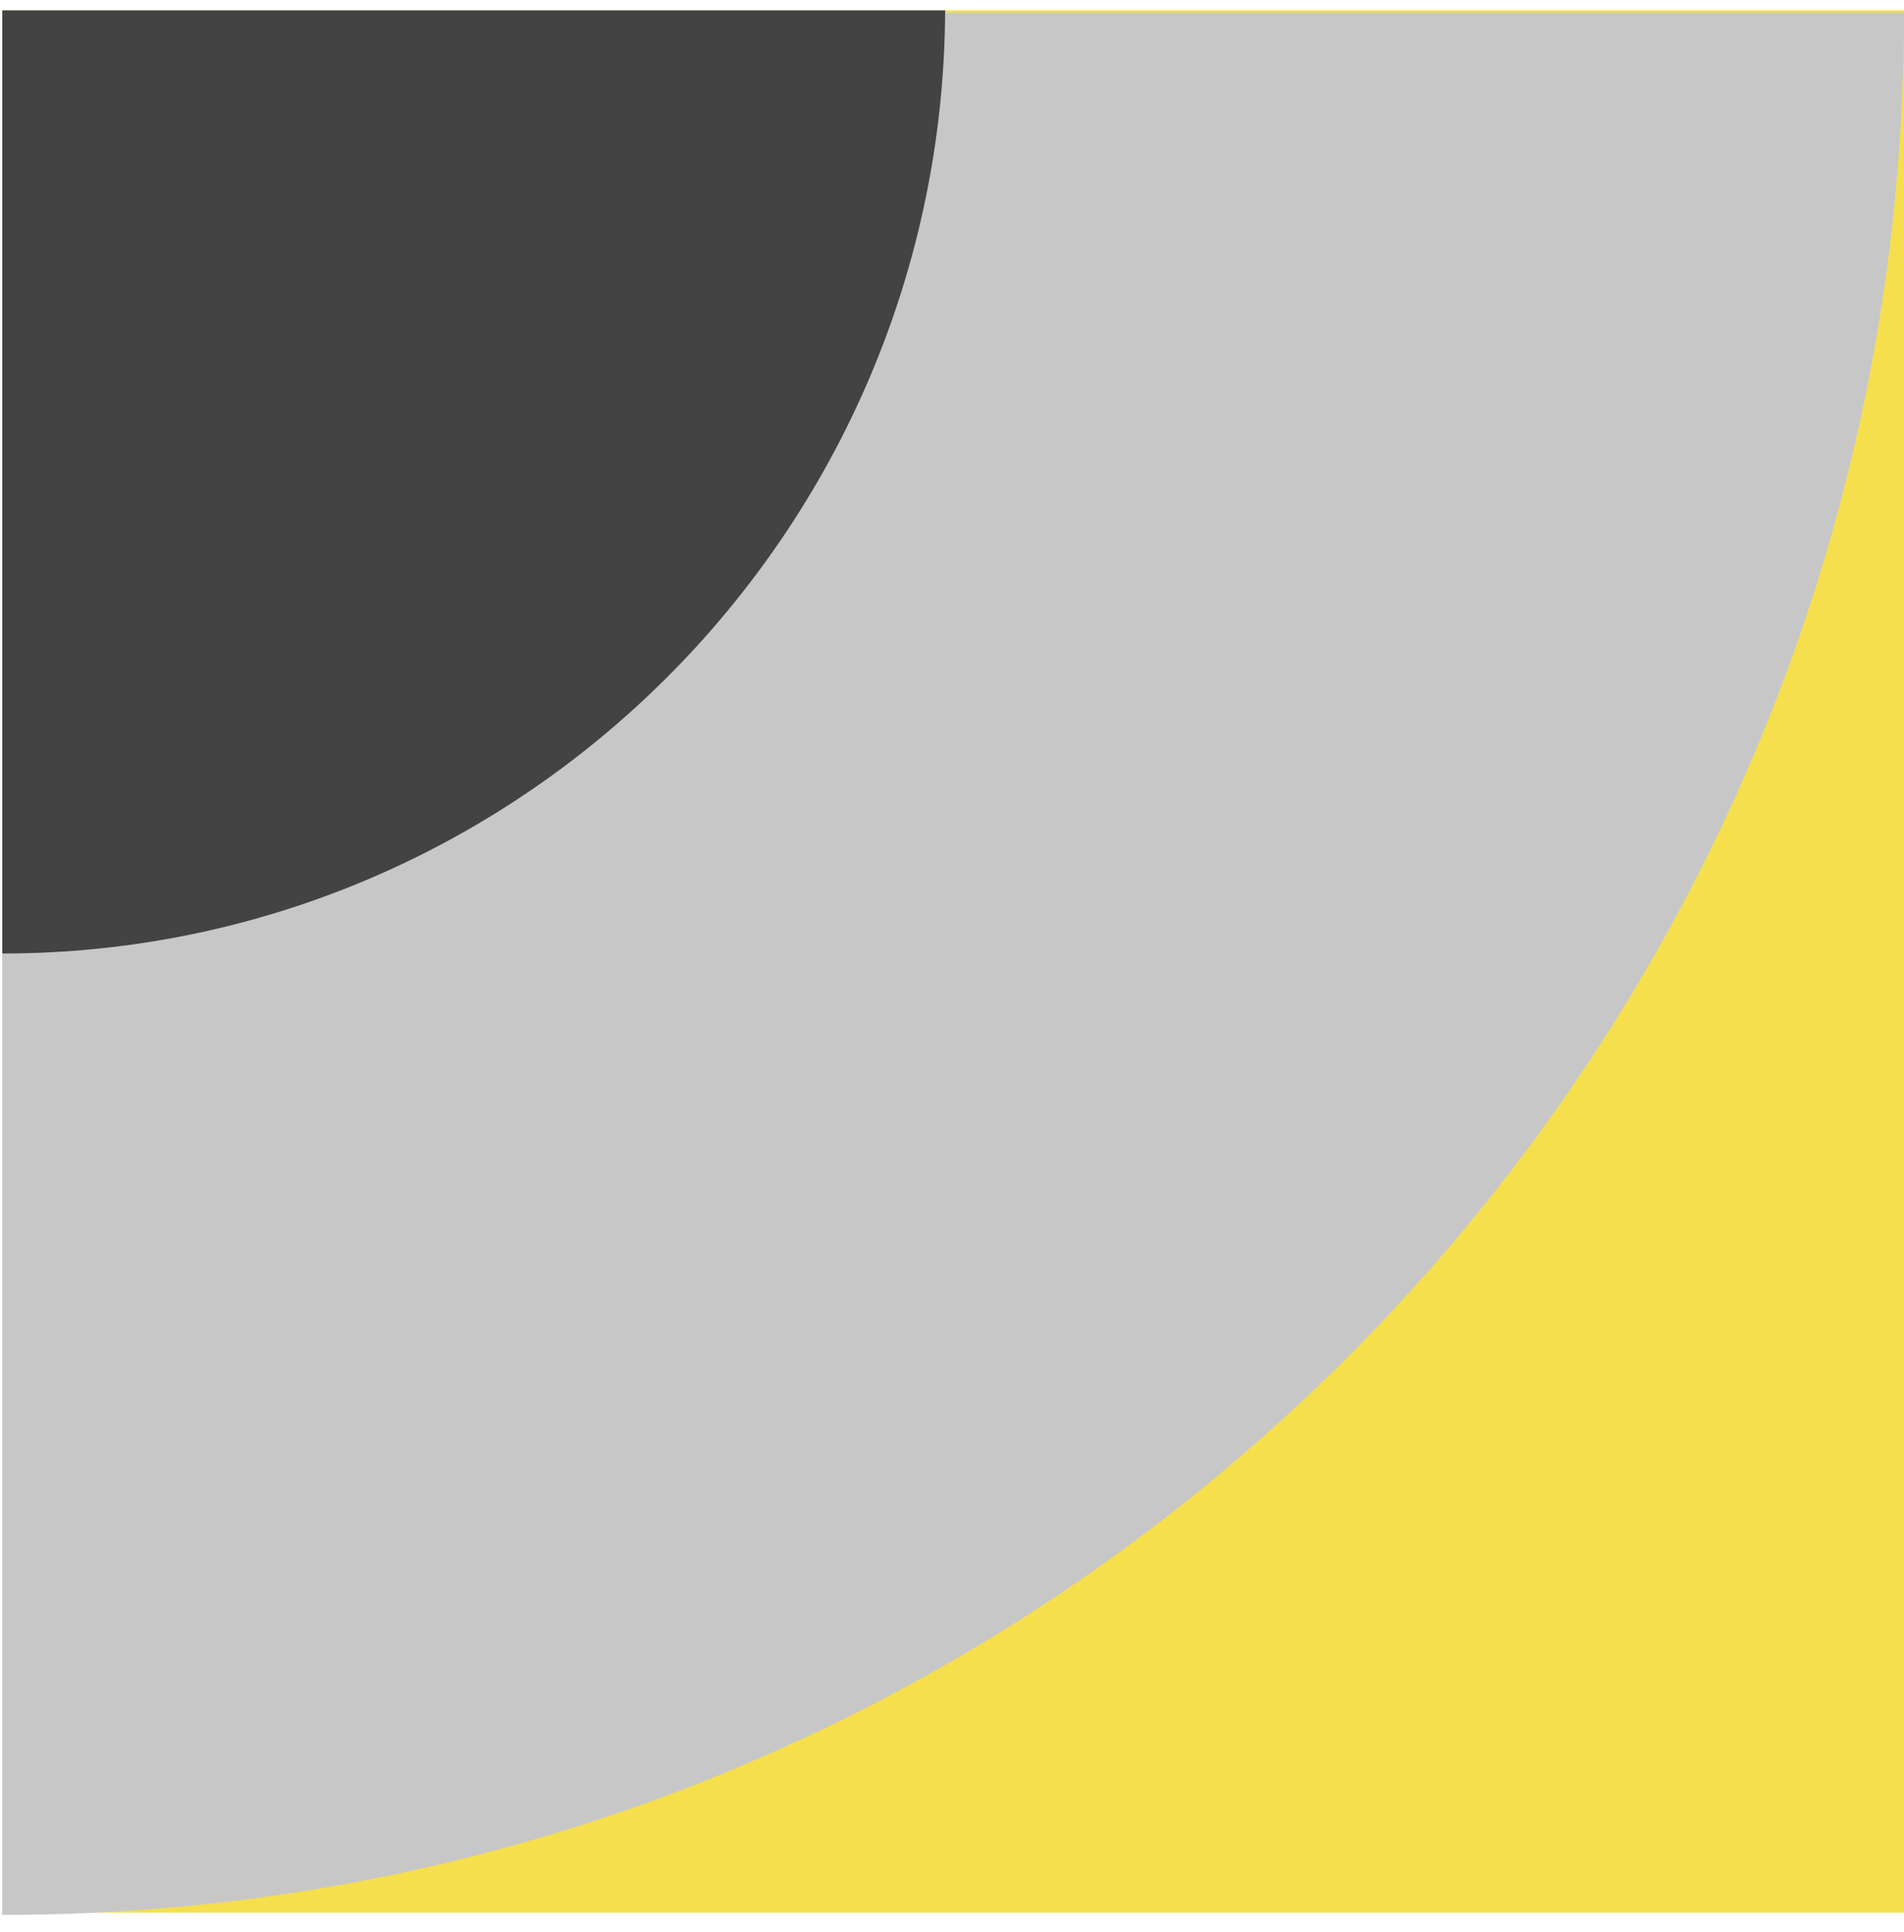
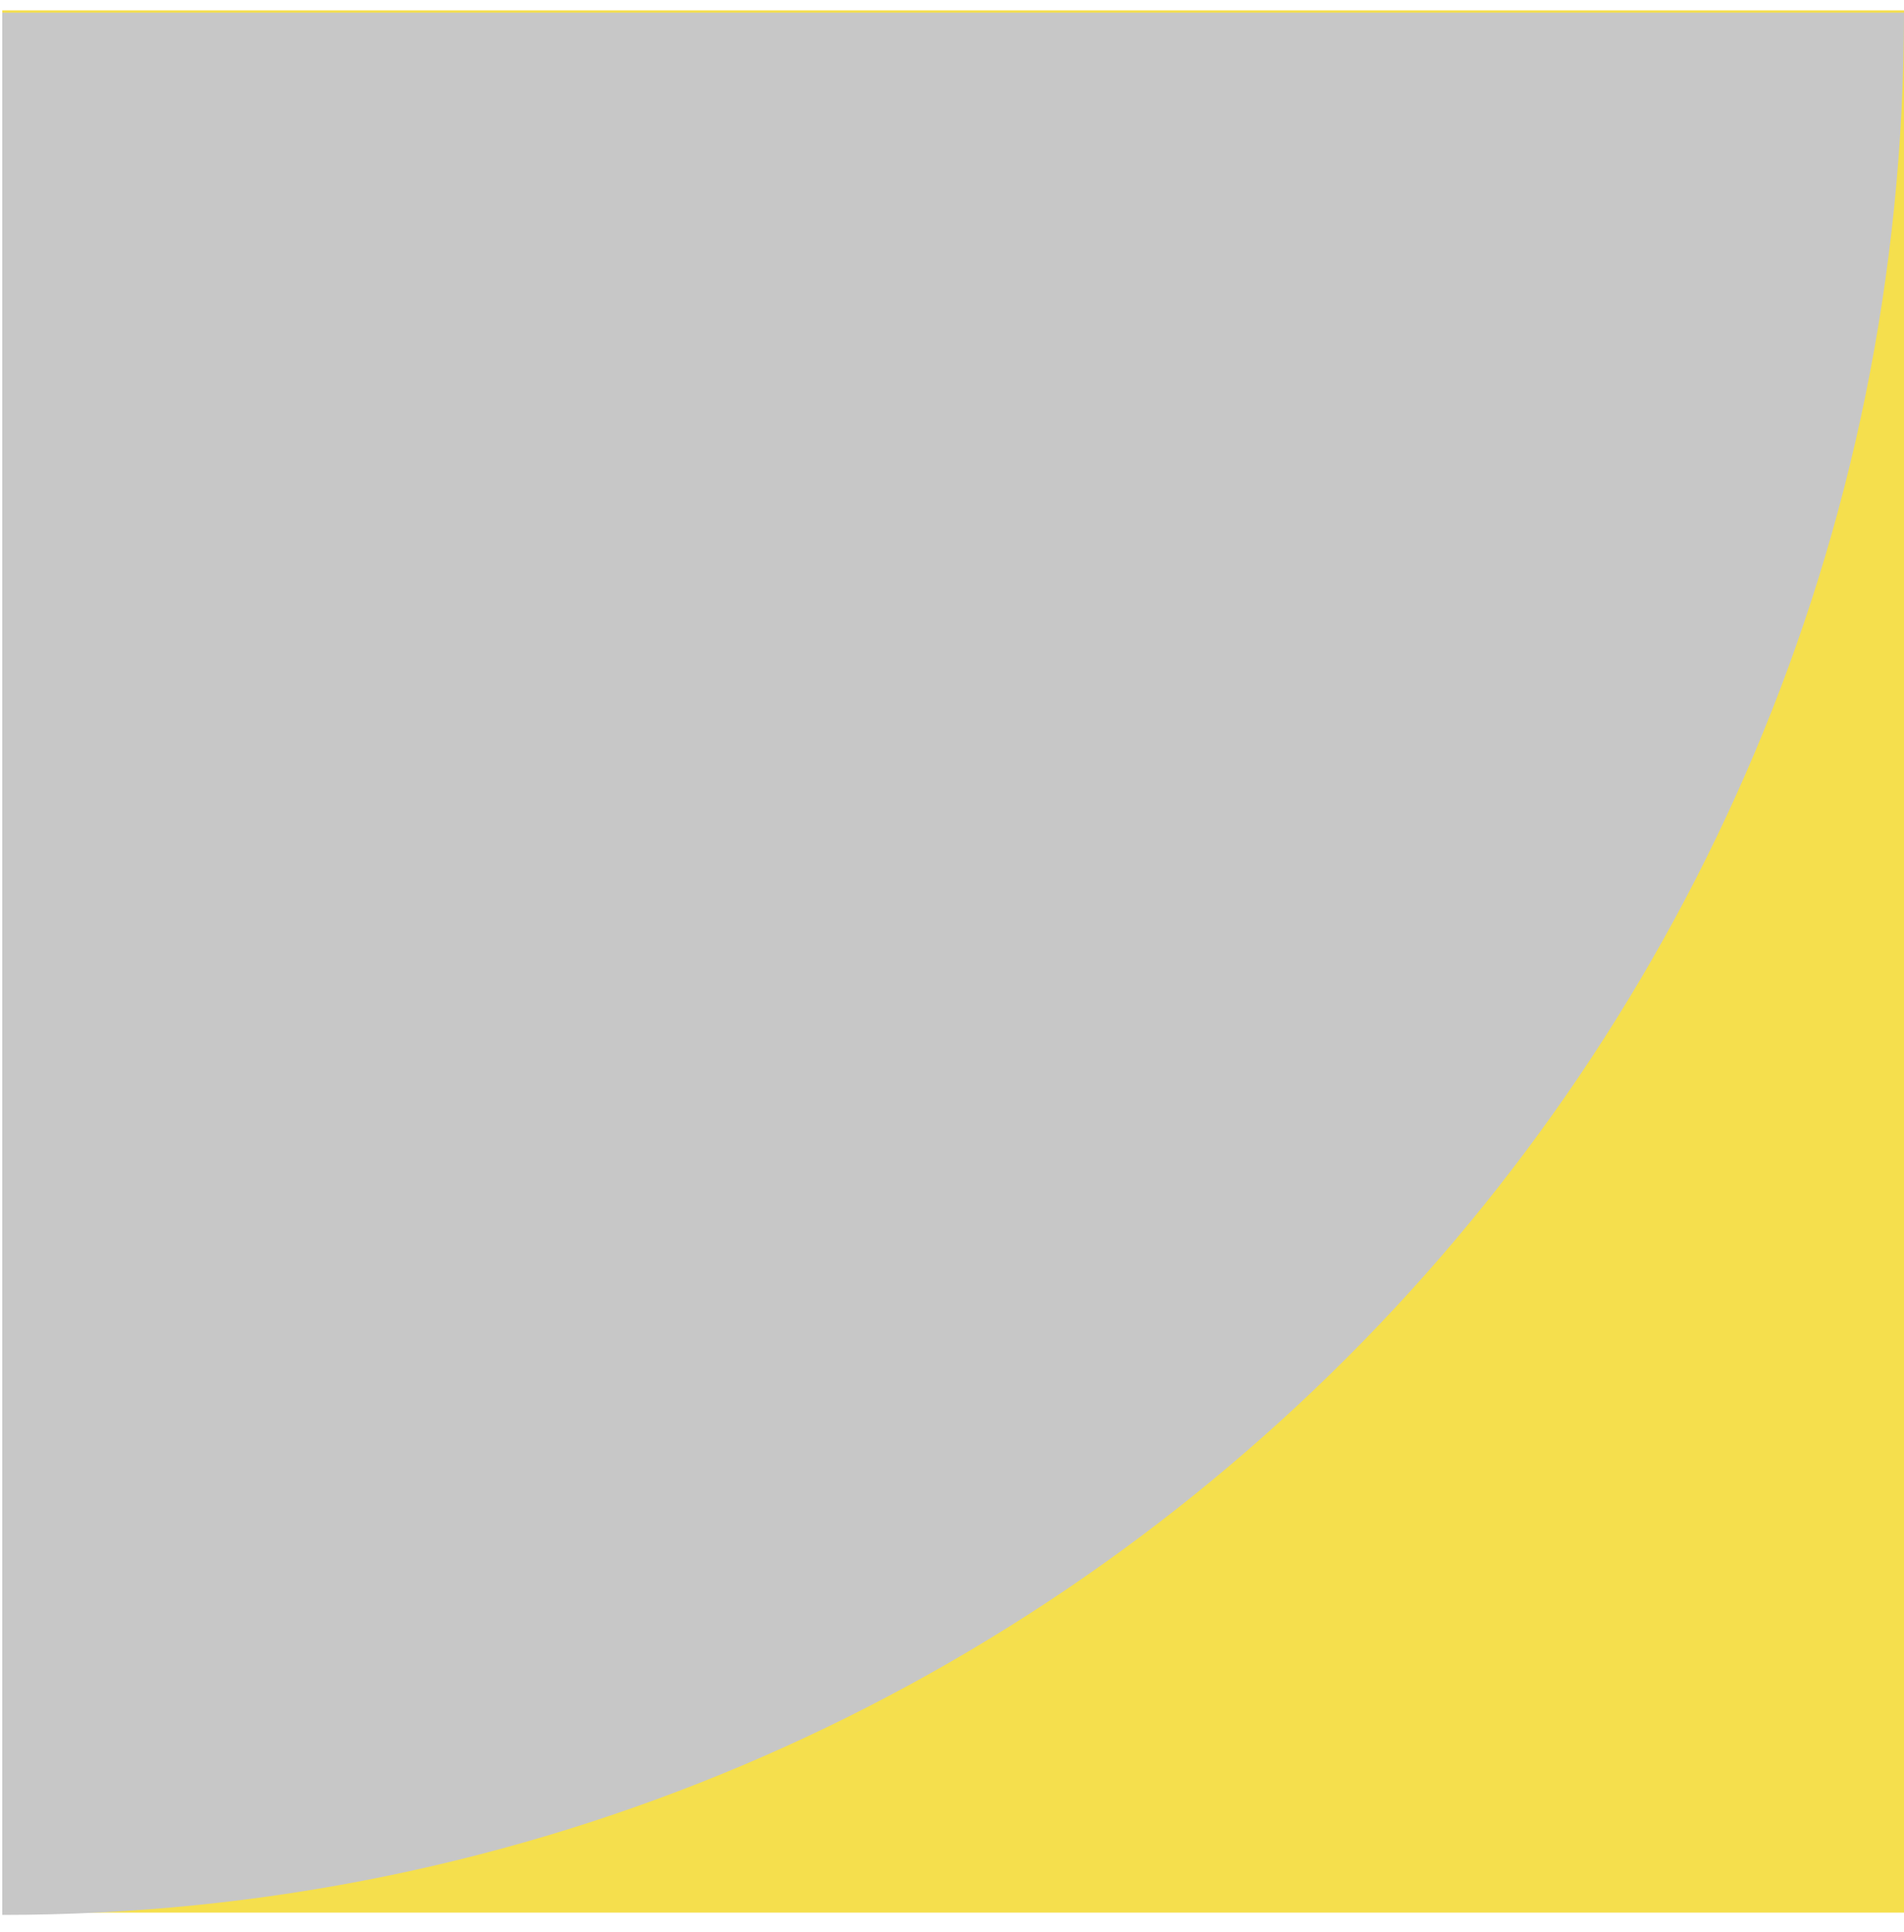
<svg xmlns="http://www.w3.org/2000/svg" width="70" height="71" viewBox="0 0 70 71" fill="none">
-   <path d="M70 0.38H0.084V70.296H70V0.38Z" fill="#F5DF4D" />
+   <path d="M70 0.38H0.084V70.296H70Z" fill="#F5DF4D" />
  <path d="M0.084 70.38V0.464H70C70 39.073 38.693 70.38 0.084 70.38Z" fill="#C7C7C7" />
-   <path d="M0.084 35.045V0.38H34.748C34.664 19.517 19.137 35.045 0.084 35.045Z" fill="#434343" />
</svg>